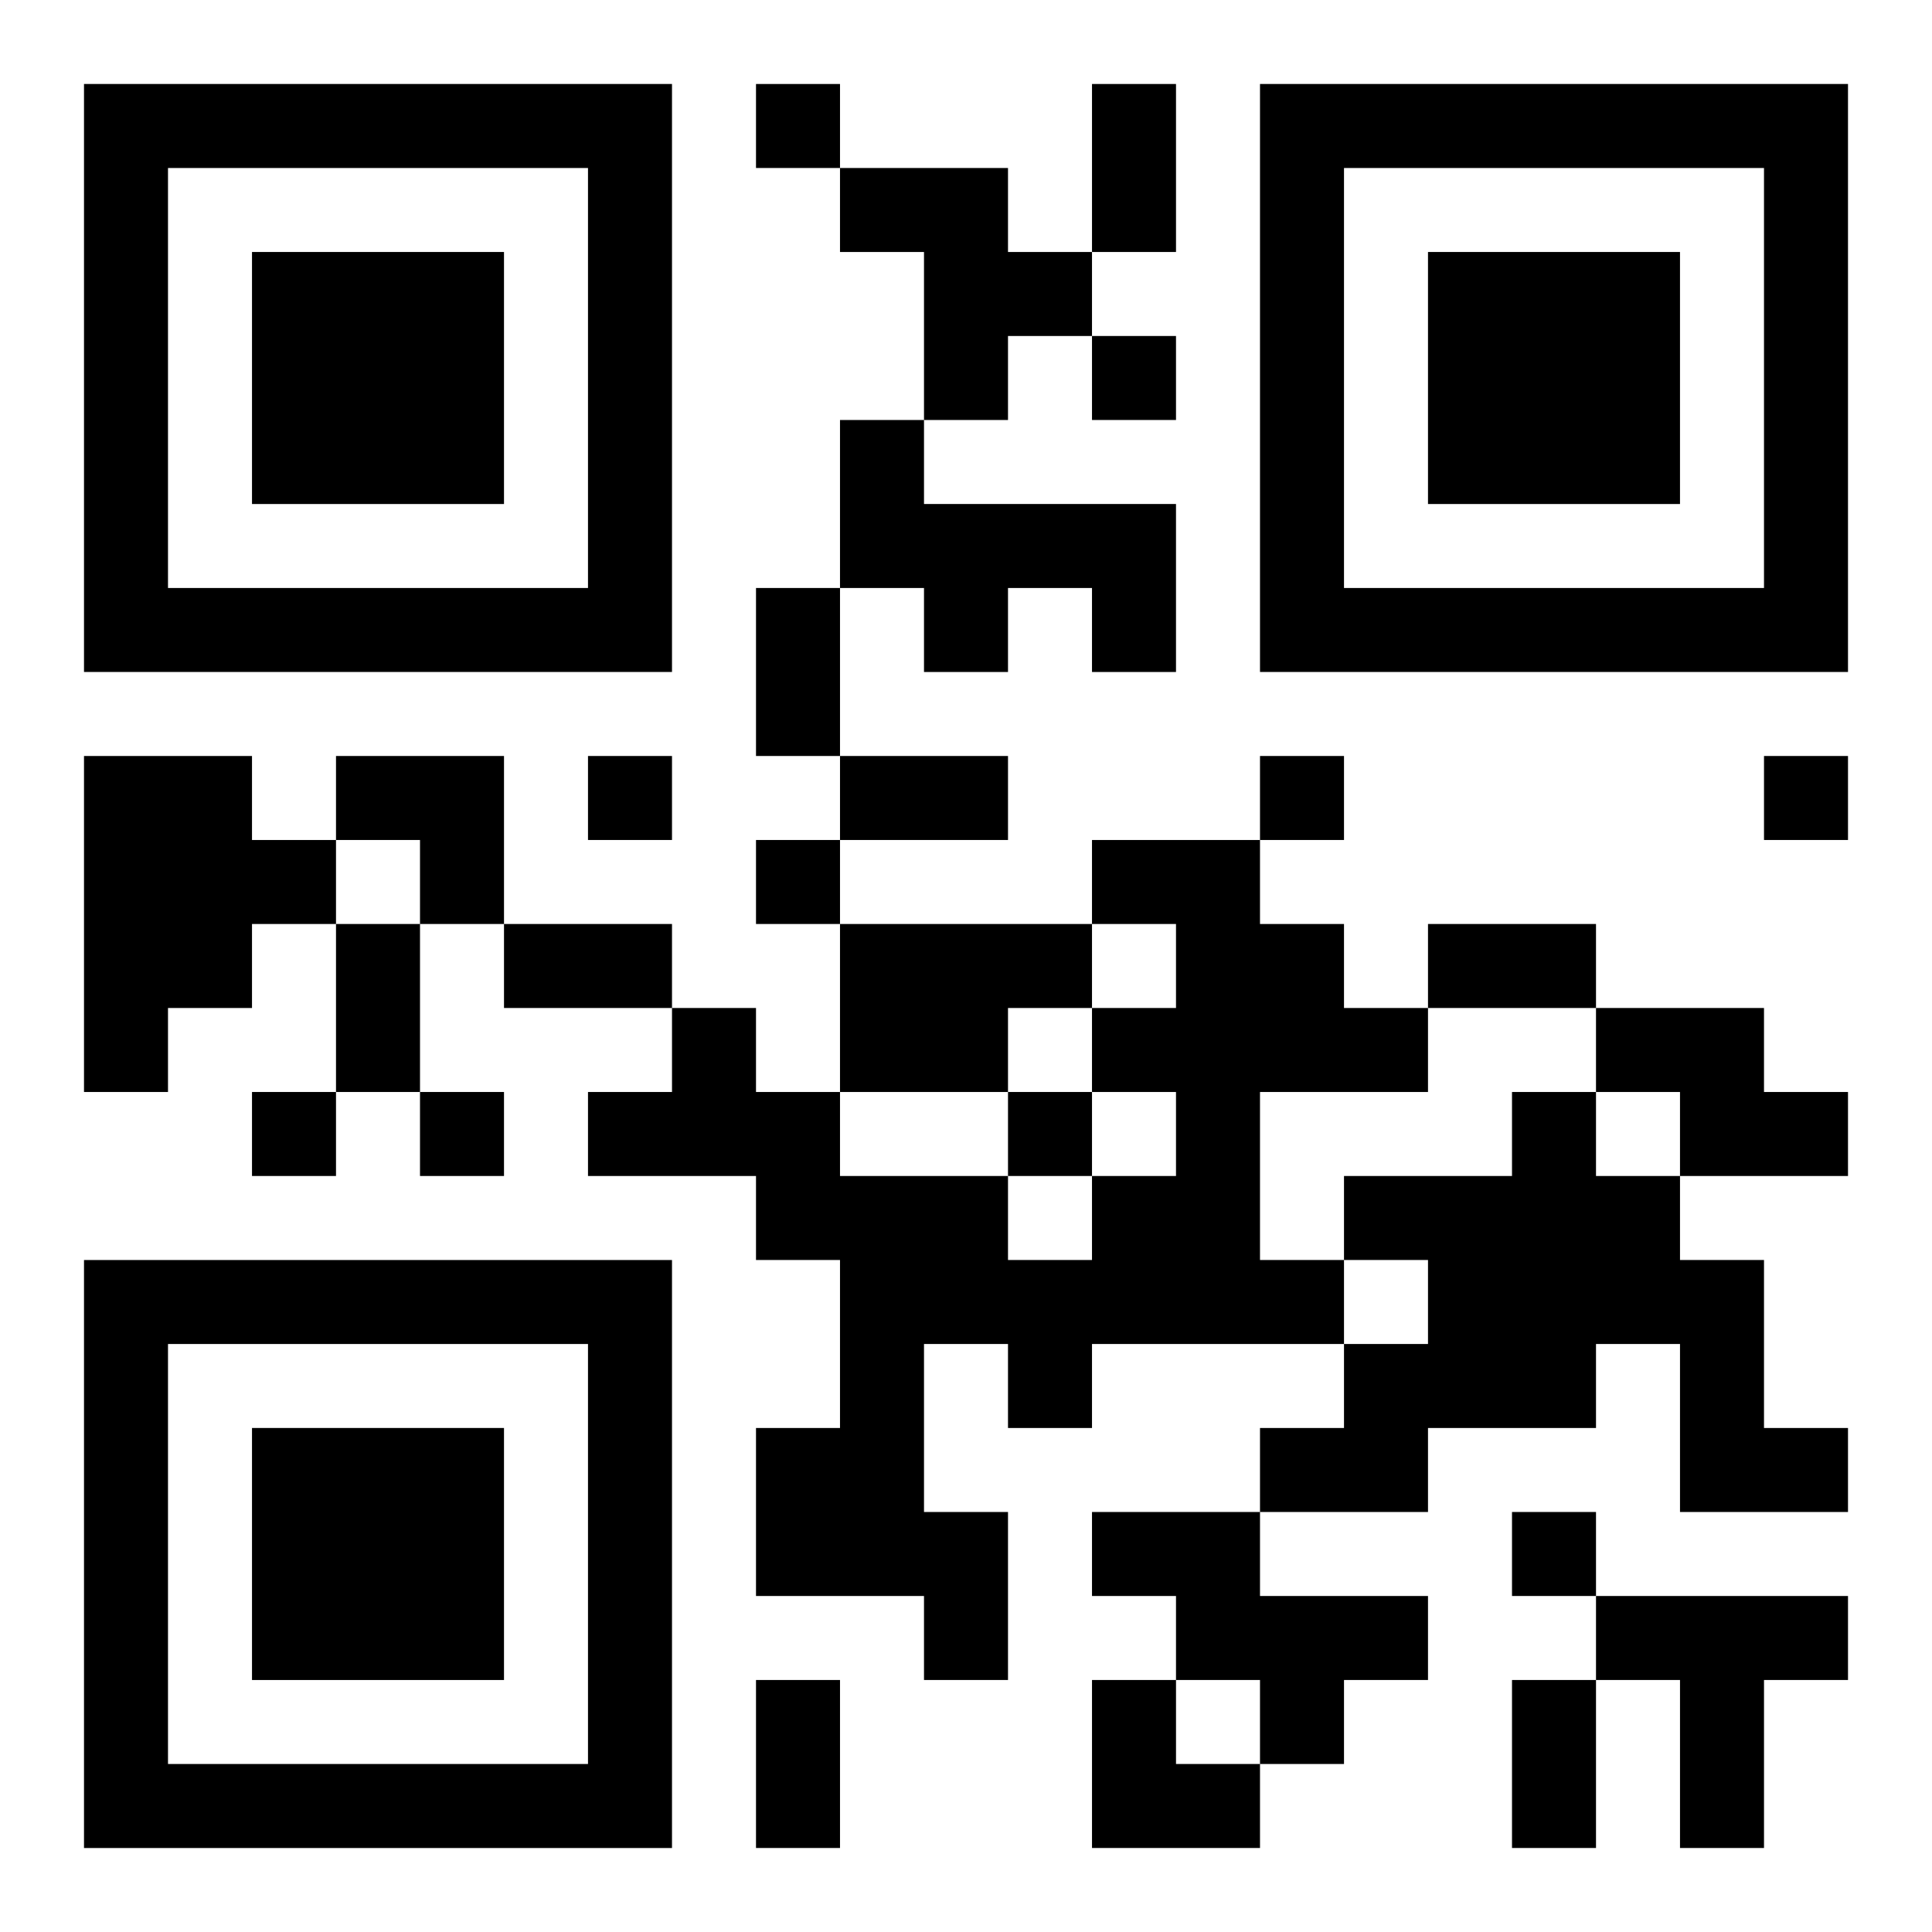
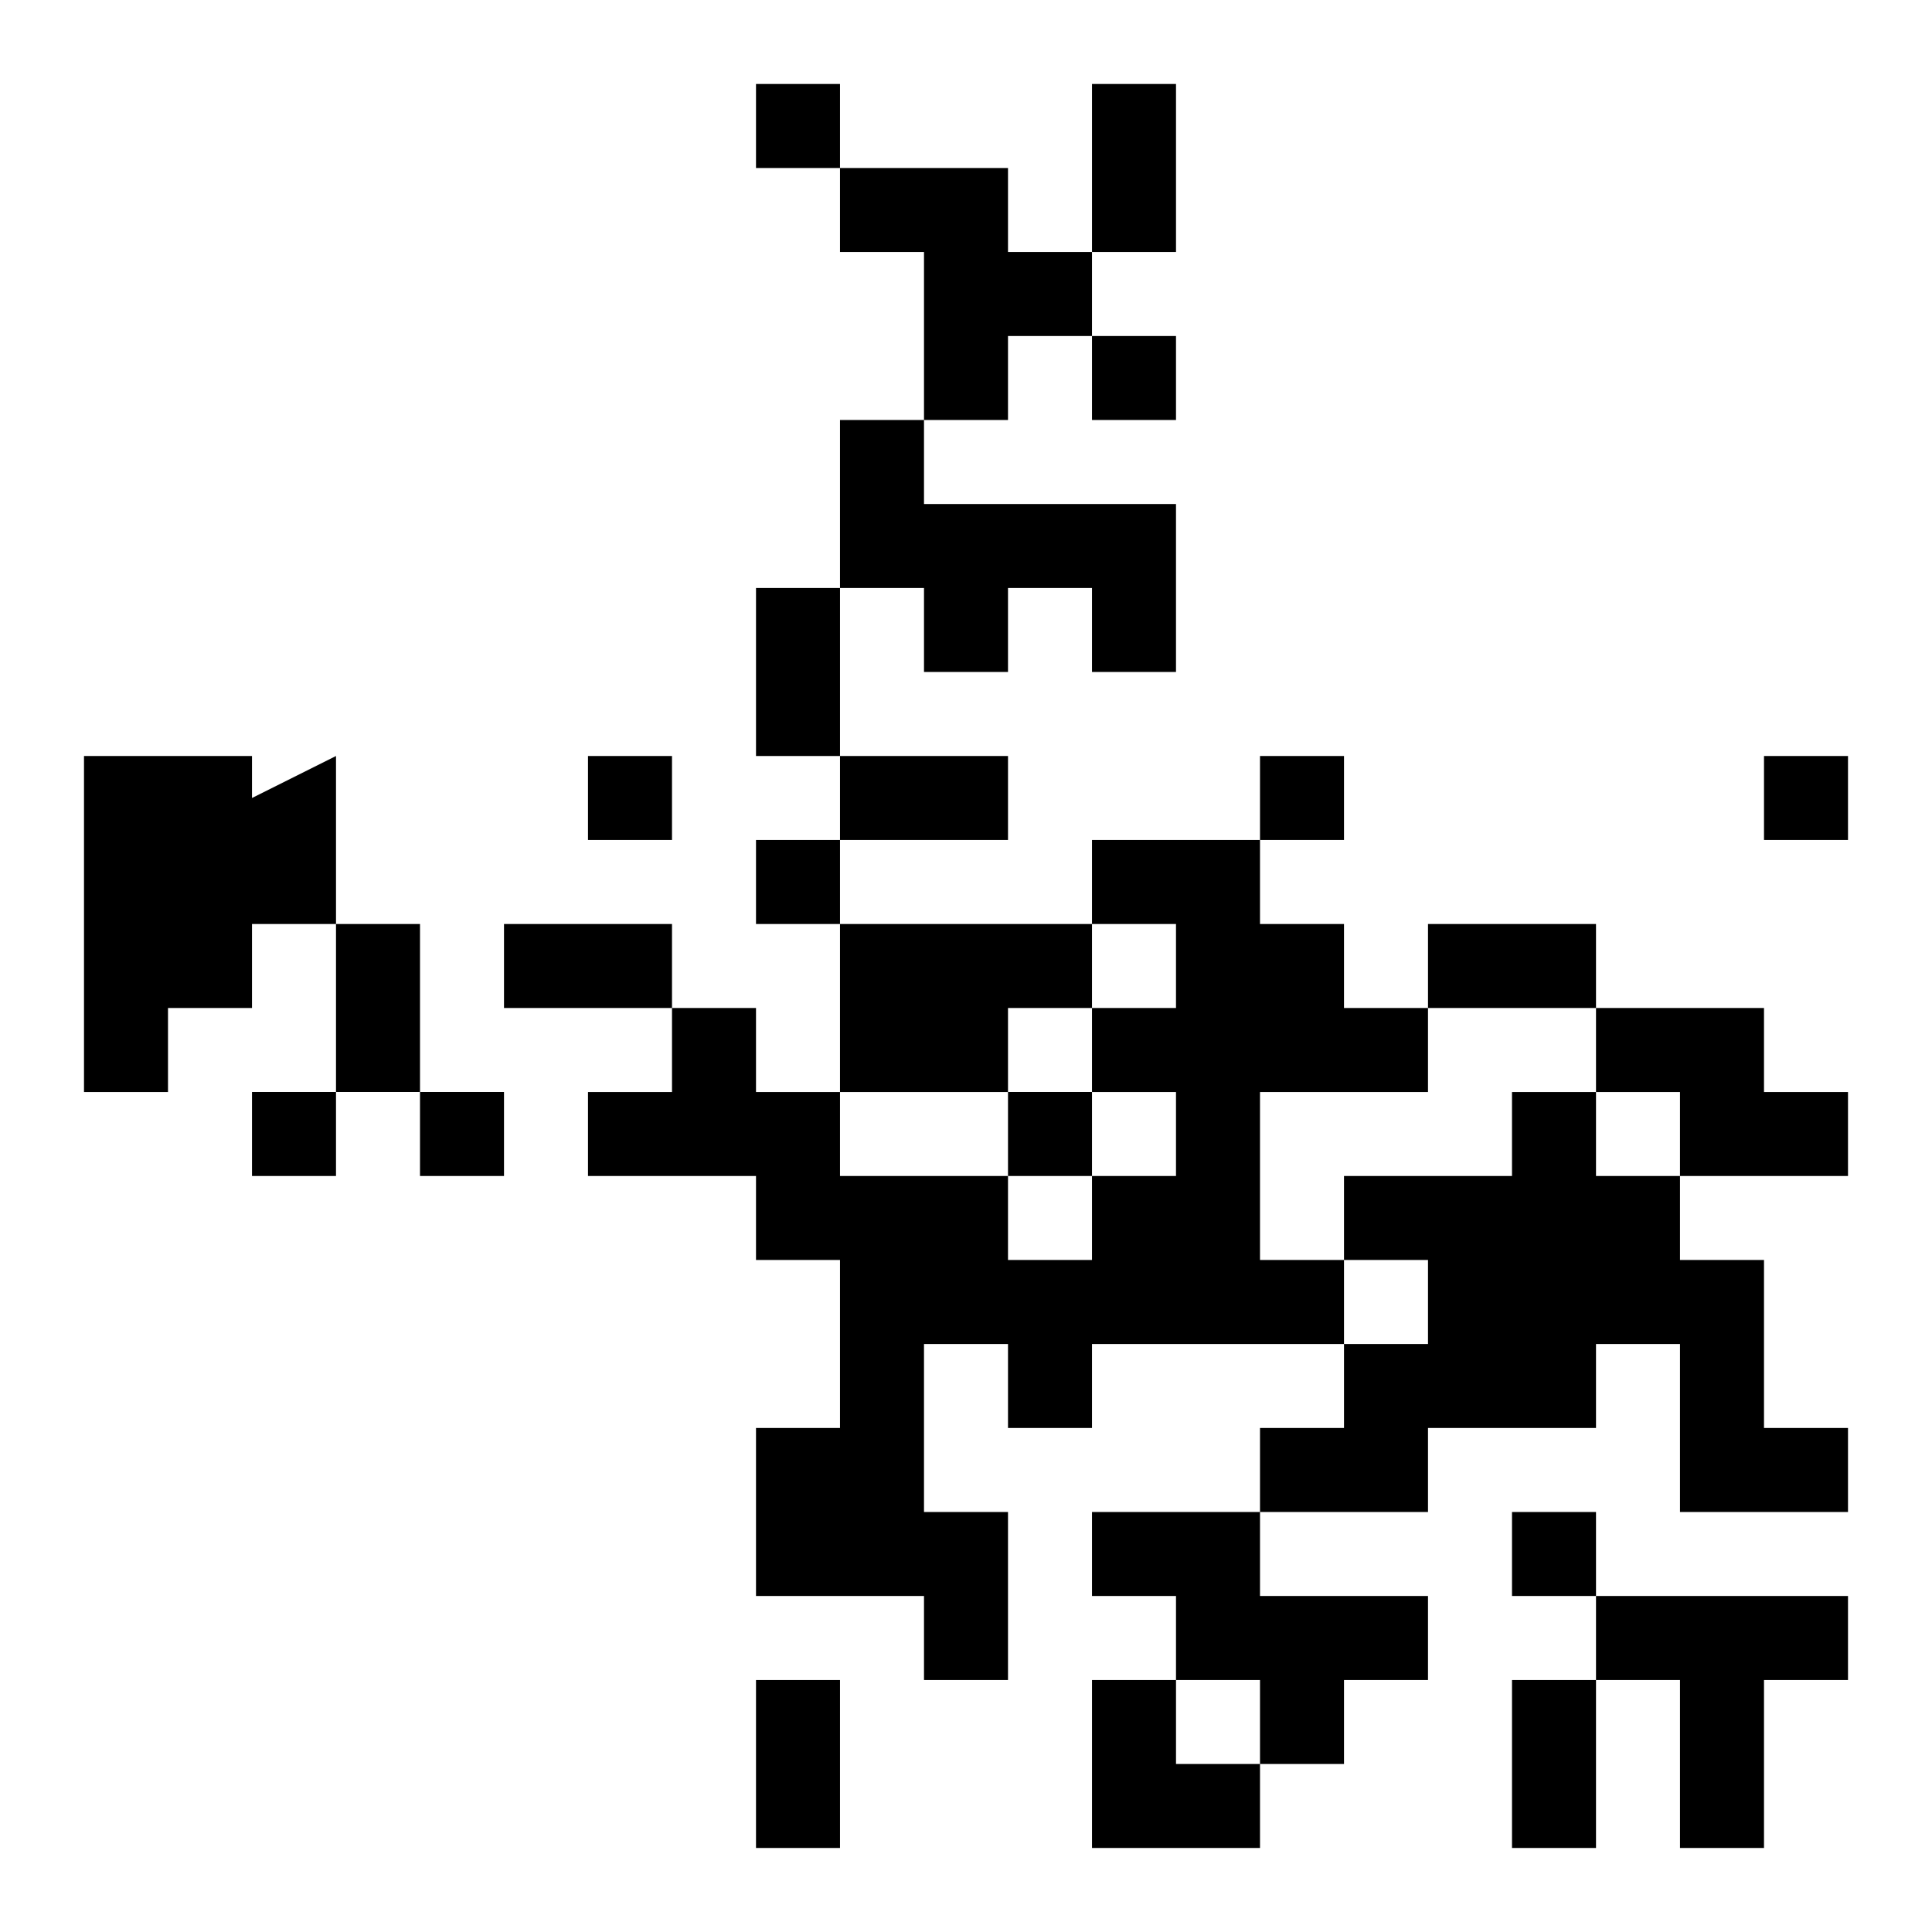
<svg xmlns="http://www.w3.org/2000/svg" xmlns:xlink="http://www.w3.org/1999/xlink" width="250" height="250" baseProfile="full" version="1.1" viewBox="-1 -1 23 23">
  <symbol id="a">
-     <path d="m0 7v7h7v-7h-7zm1 1h5v5h-5v-5zm1 1v3h3v-3h-3z" />
-   </symbol>
+     </symbol>
  <use y="-7" xlink:href="#a" />
  <use y="7" xlink:href="#a" />
  <use x="14" y="-7" xlink:href="#a" />
-   <path d="m9 1h2v1h1v1h-1v1h-1v-2h-1v-1m0 3h1v1h3v2h-1v-1h-1v1h-1v-1h-1v-2m-9 4h2v1h1v1h-1v1h-1v1h-1v-4m12 1h2v1h1v1h1v1h-2v2h1v1h-3v1h-1v-1h-1v2h1v2h-1v-1h-2v-2h1v-2h-1v-1h-2v-1h1v-1h1v1h1v1h2v1h1v-1h1v-1h-1v-1h1v-1h-1v-1m-3 1h3v1h-1v1h-2v-2m9 1h2v1h1v1h-2v-1h-1v-1m-1 1h1v1h1v1h1v2h1v1h-2v-2h-1v1h-2v1h-2v-1h1v-1h1v-1h-1v-1h2v-1m-5 5h2v1h2v1h-1v1h-1v-1h-1v-1h-1v-1m6 1h3v1h-1v2h-1v-2h-1v-1m-10-18v1h1v-1h-1m4 3v1h1v-1h-1m-6 5v1h1v-1h-1m8 0v1h1v-1h-1m6 0v1h1v-1h-1m-12 1v1h1v-1h-1m-6 3v1h1v-1h-1m2 0v1h1v-1h-1m7 0v1h1v-1h-1m6 5v1h1v-1h-1m-5-17h1v2h-1v-2m-4 6h1v2h-1v-2m1 2h2v1h-2v-1m-6 2h1v2h-1v-2m2 0h2v1h-2v-1m11 0h2v1h-2v-1m-8 9h1v2h-1v-2m9 0h1v2h-1v-2m-14-11h2v2h-1v-1h-1zm9 11h1v1h1v1h-2z" />
+   <path d="m9 1h2v1h1v1h-1v1h-1v-2h-1v-1m0 3h1v1h3v2h-1v-1h-1v1h-1v-1h-1v-2m-9 4h2v1h1v1h-1v1h-1v1h-1v-4m12 1h2v1h1v1h1v1h-2v2h1v1h-3v1h-1v-1h-1v2h1v2h-1v-1h-2v-2h1v-2h-1v-1h-2v-1h1v-1h1v1h1v1h2v1h1v-1h1v-1h-1v-1h1v-1h-1v-1m-3 1h3v1h-1v1h-2v-2m9 1h2v1h1v1h-2v-1h-1v-1m-1 1h1v1h1v1h1v2h1v1h-2v-2h-1v1h-2v1h-2v-1h1v-1h1v-1h-1v-1h2v-1m-5 5h2v1h2v1h-1v1h-1v-1h-1v-1h-1v-1m6 1h3v1h-1v2h-1v-2h-1v-1m-10-18v1h1v-1h-1m4 3v1h1v-1h-1m-6 5v1h1v-1h-1m8 0v1h1v-1h-1m6 0v1h1v-1h-1m-12 1v1h1v-1h-1m-6 3v1h1v-1h-1m2 0v1h1v-1h-1m7 0v1h1v-1h-1m6 5v1h1v-1h-1m-5-17h1v2h-1v-2m-4 6h1v2h-1v-2m1 2h2v1h-2v-1m-6 2h1v2h-1v-2m2 0h2v1h-2v-1m11 0h2v1h-2v-1m-8 9h1v2h-1v-2m9 0h1v2h-1v-2m-14-11v2h-1v-1h-1zm9 11h1v1h1v1h-2z" />
</svg>